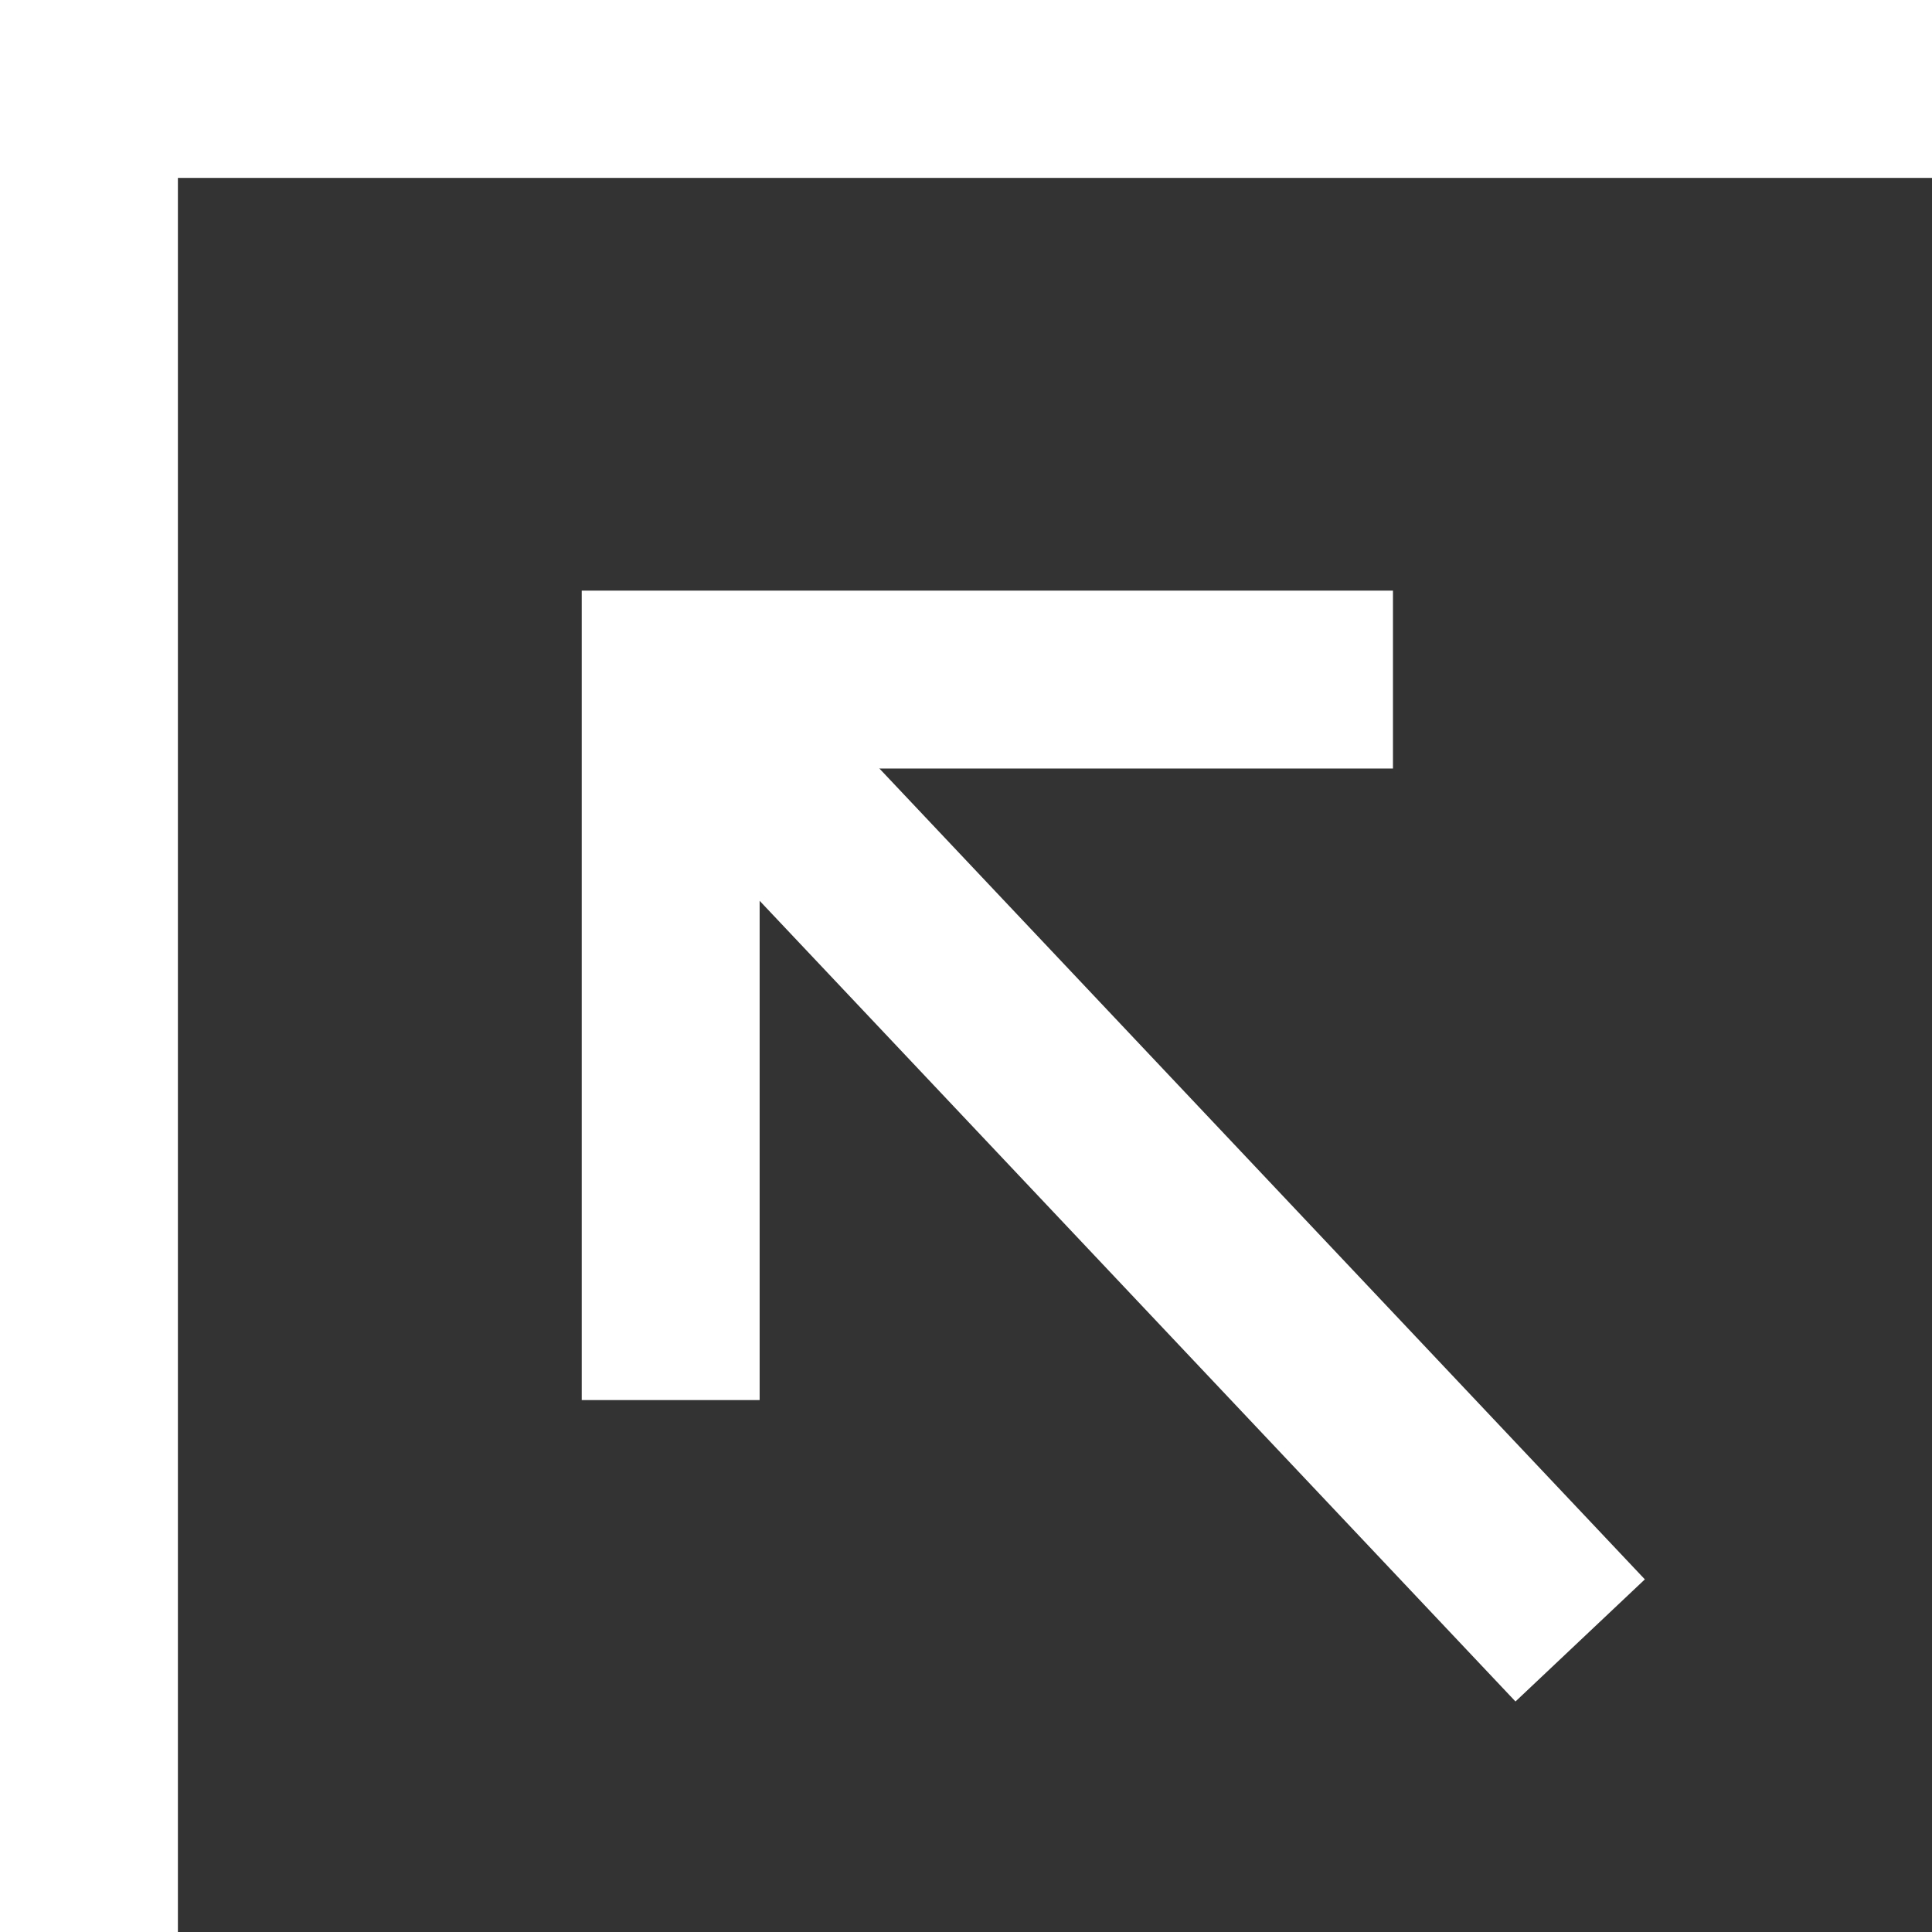
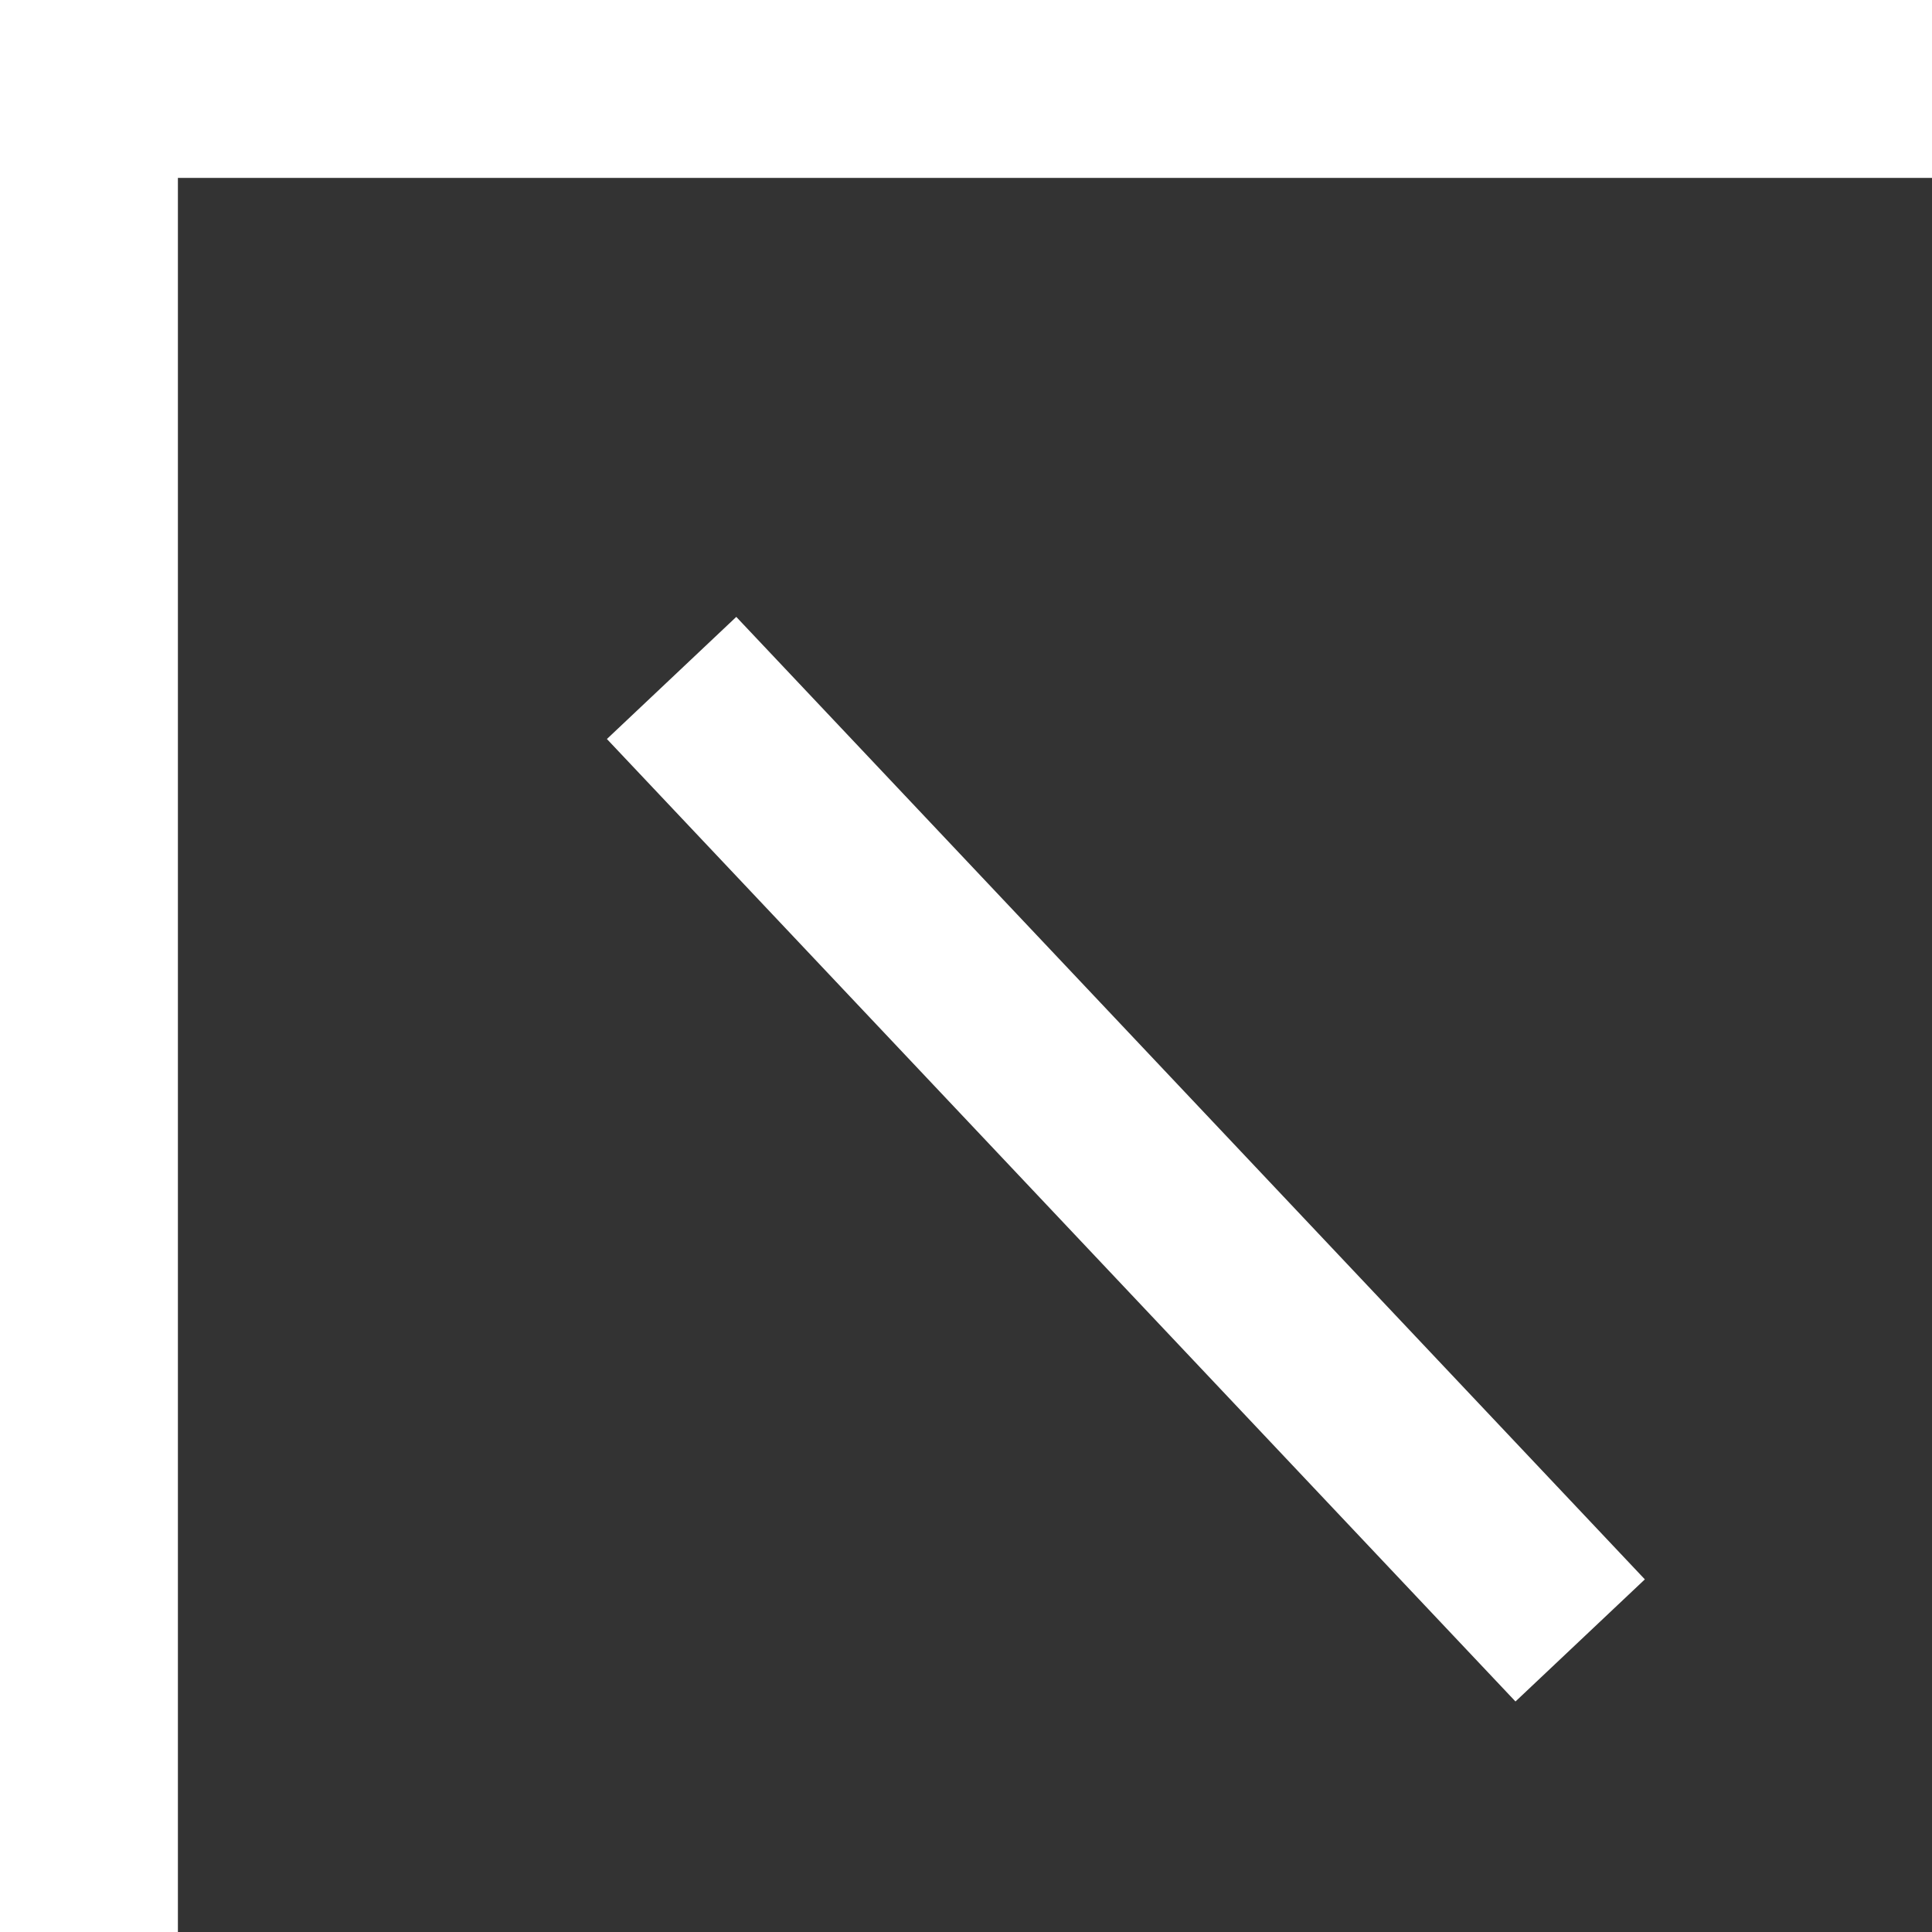
<svg xmlns="http://www.w3.org/2000/svg" id="_レイヤー_2" viewBox="0 0 10.86 10.86">
  <rect x="0" y="0" width="10.86" height="10.86" fill="#333333" stroke="none" />
  <g id="_フッター">
    <polygon points="1 10.86 0 10.86 0 0 10.86 0 10.86 1 1 1 1 10.86" style="fill:#fff;" />
-     <polygon points="4.27 7.87 3.27 7.87 3.27 3.32 7.83 3.32 7.83 4.32 4.27 4.32 4.27 7.87" style="fill:#fff;" />
    <rect x="5.83" y="2.8" width="1" height="7.44" transform="translate(-2.75 6.12) rotate(-43.35)" style="fill:#fff;" />
  </g>
</svg>